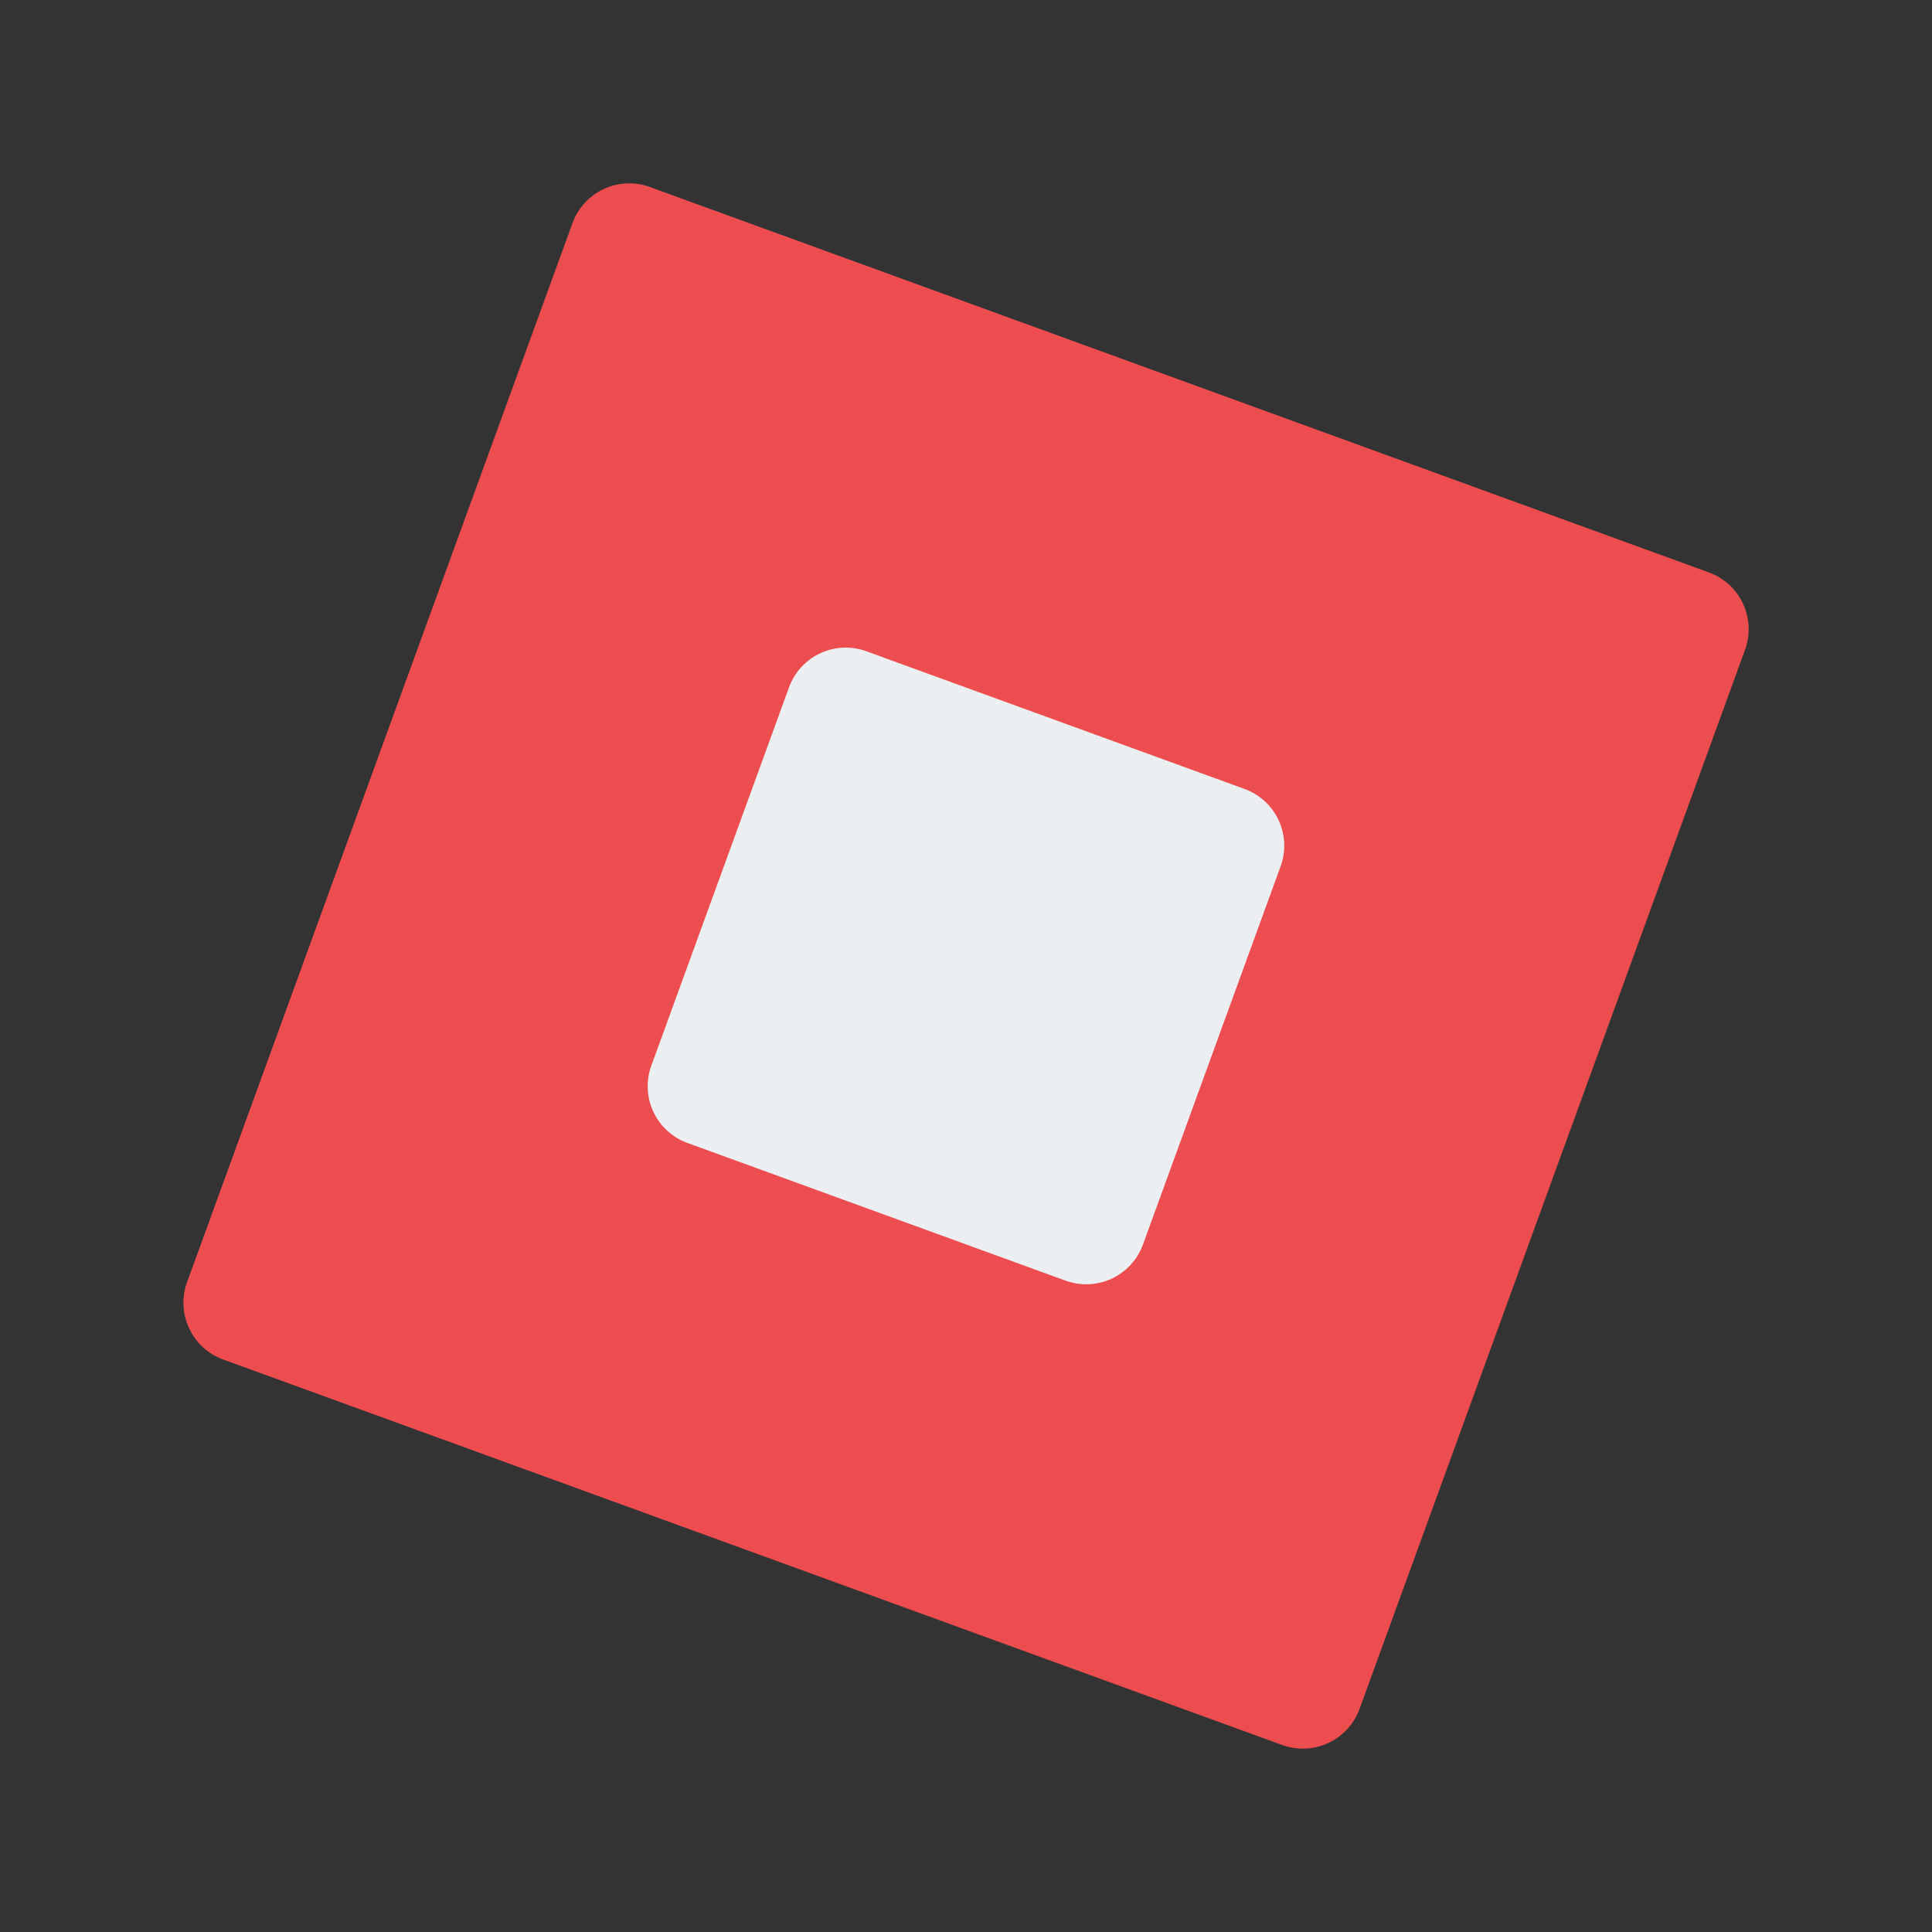
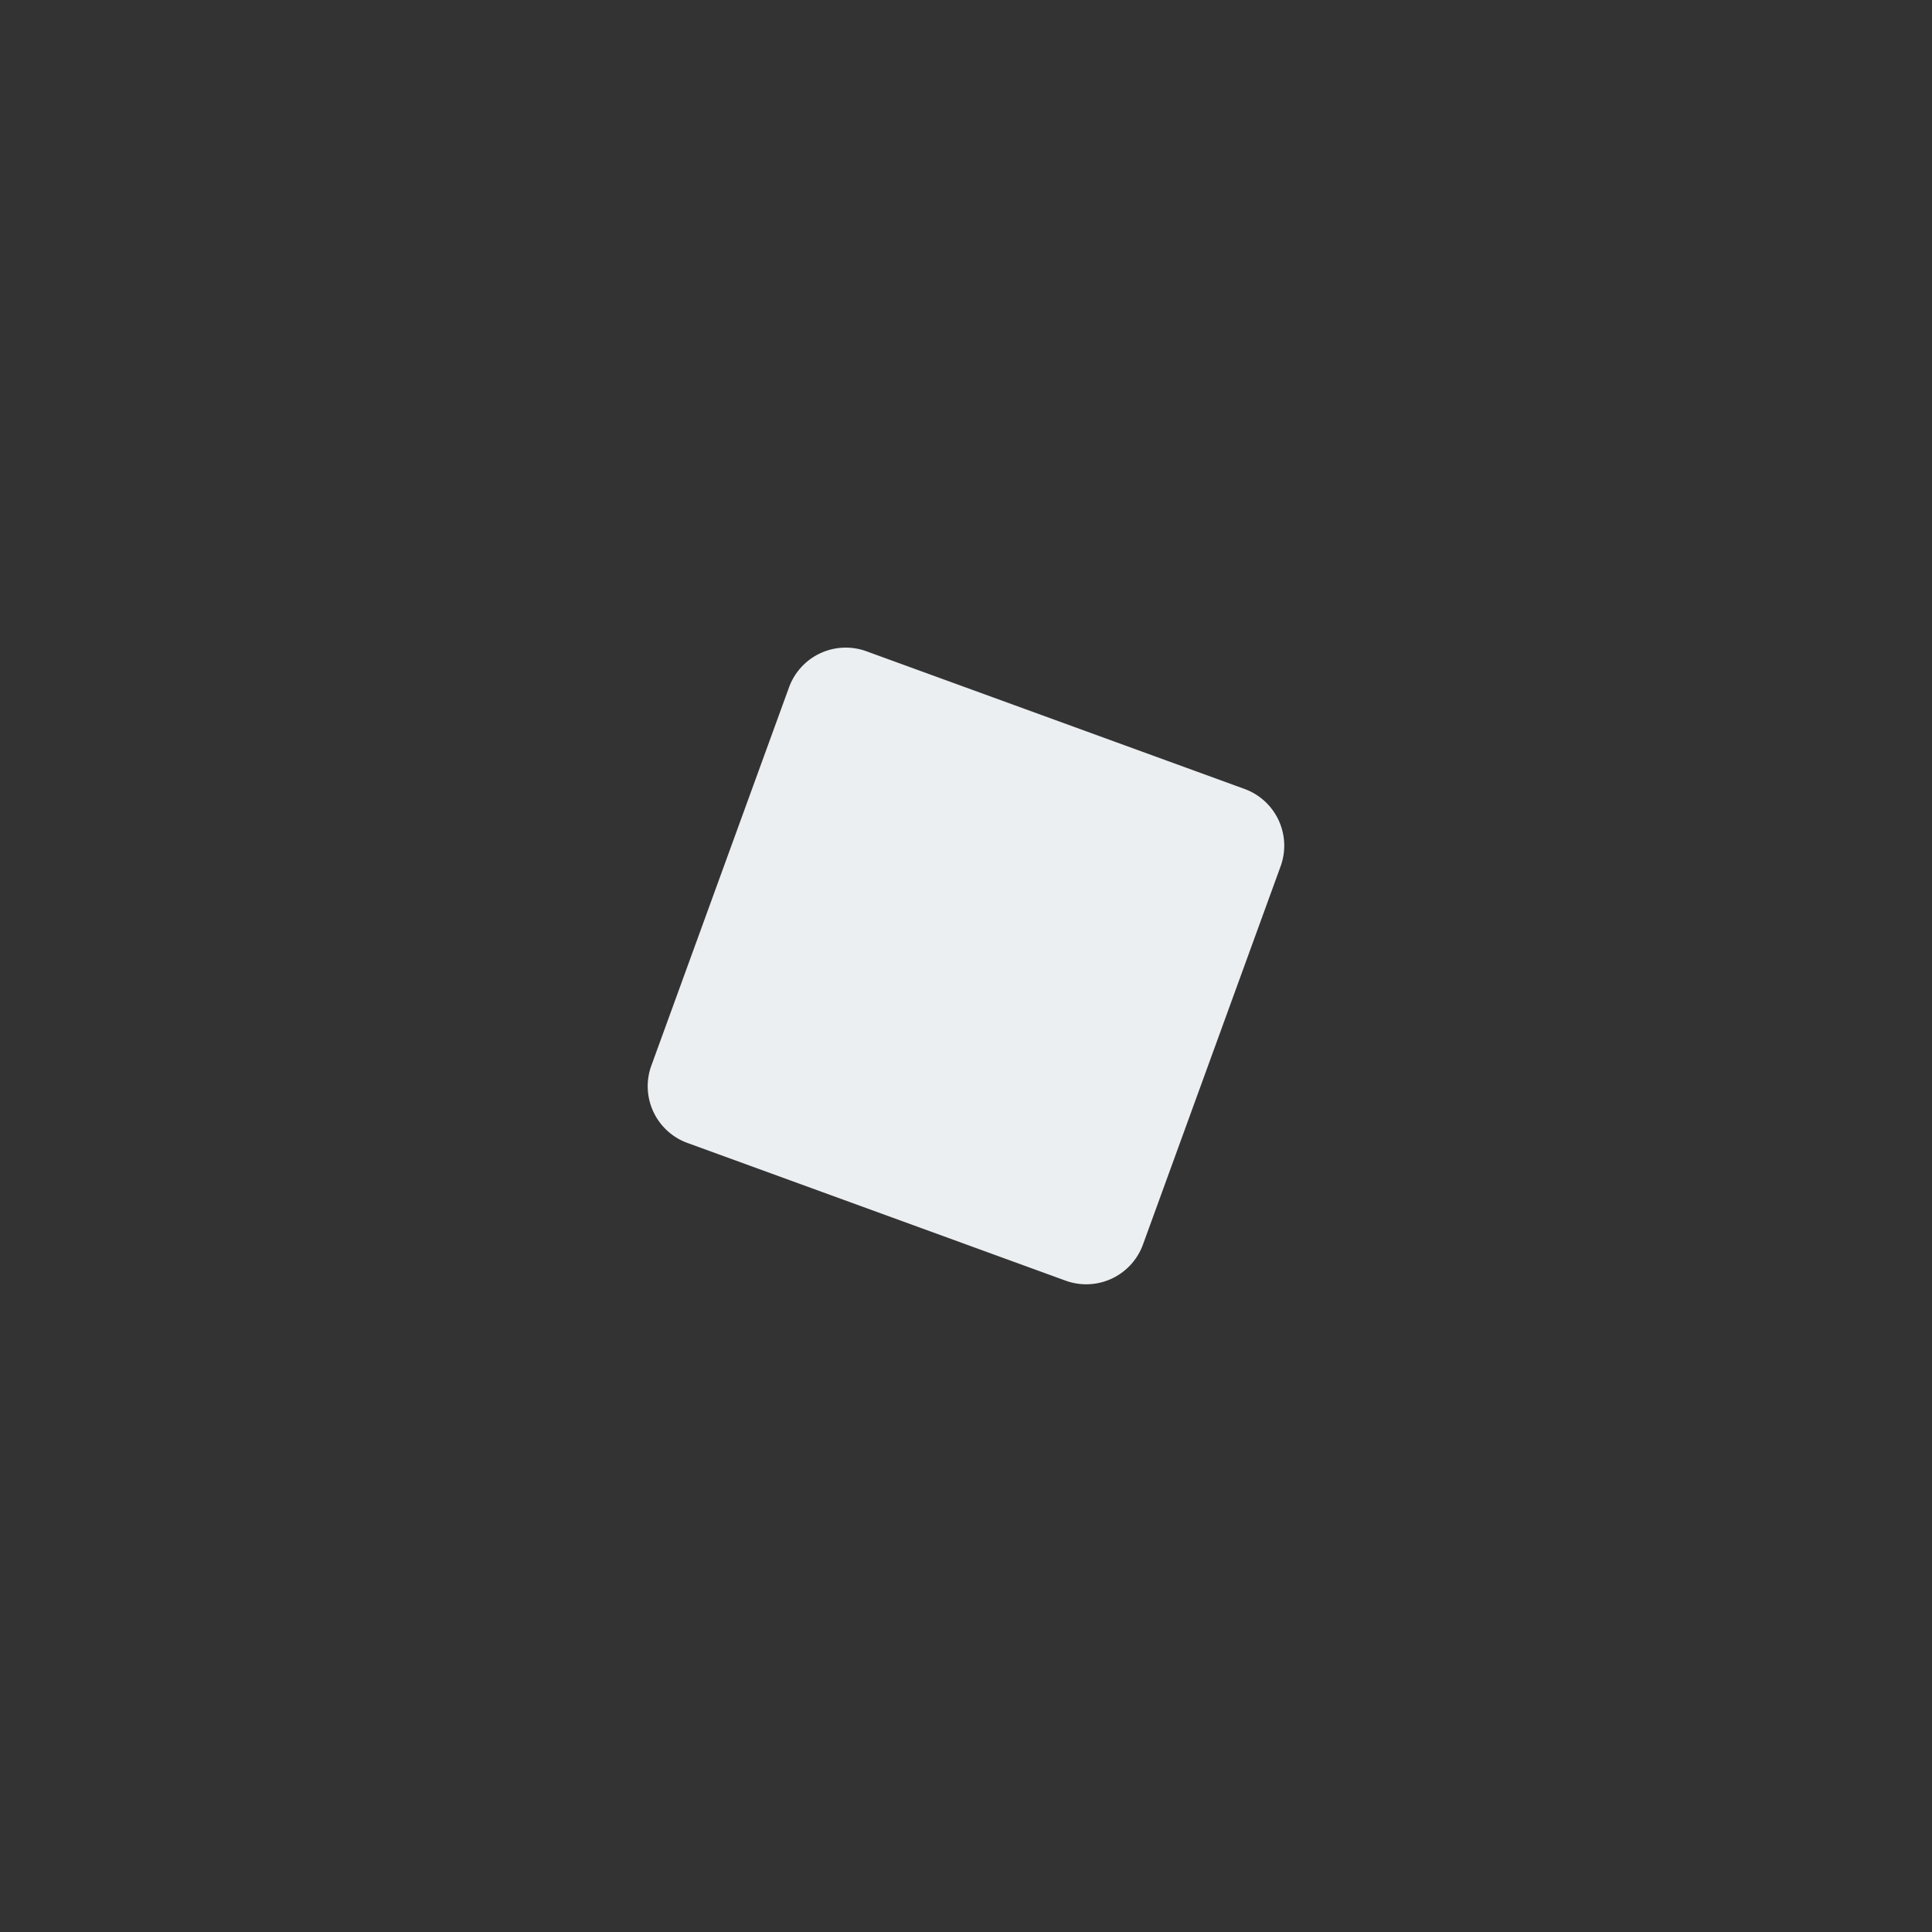
<svg xmlns="http://www.w3.org/2000/svg" version="1.1" width="32" height="32" viewBox="0 0 24 24" xml:space="preserve">
  <rect x="0" y="0" width="24" height="24" fill="#333333" stroke="none" />
  <g>
-     <path fill="#ee4d4d" d="M8.073 2.323a.75.75 0 0 0-.961.448L2.324 15.927a.75.75 0 0 0 .448.961l13.156 4.789a.75.75 0 0 0 .961-.448l4.788-13.156a.75.75 0 0 0-.448-.962z" opacity="1" data-original="#ee4d4d" />
    <path fill="#eceff1" d="M10.762 8.09a.75.75 0 0 0-.961.45l-1.71 4.698a.75.75 0 0 0 .448.96l4.699 1.711a.75.75 0 0 0 .96-.448l1.71-4.699a.75.75 0 0 0-.447-.961z" opacity="1" data-original="#eceff1" />
  </g>
</svg>